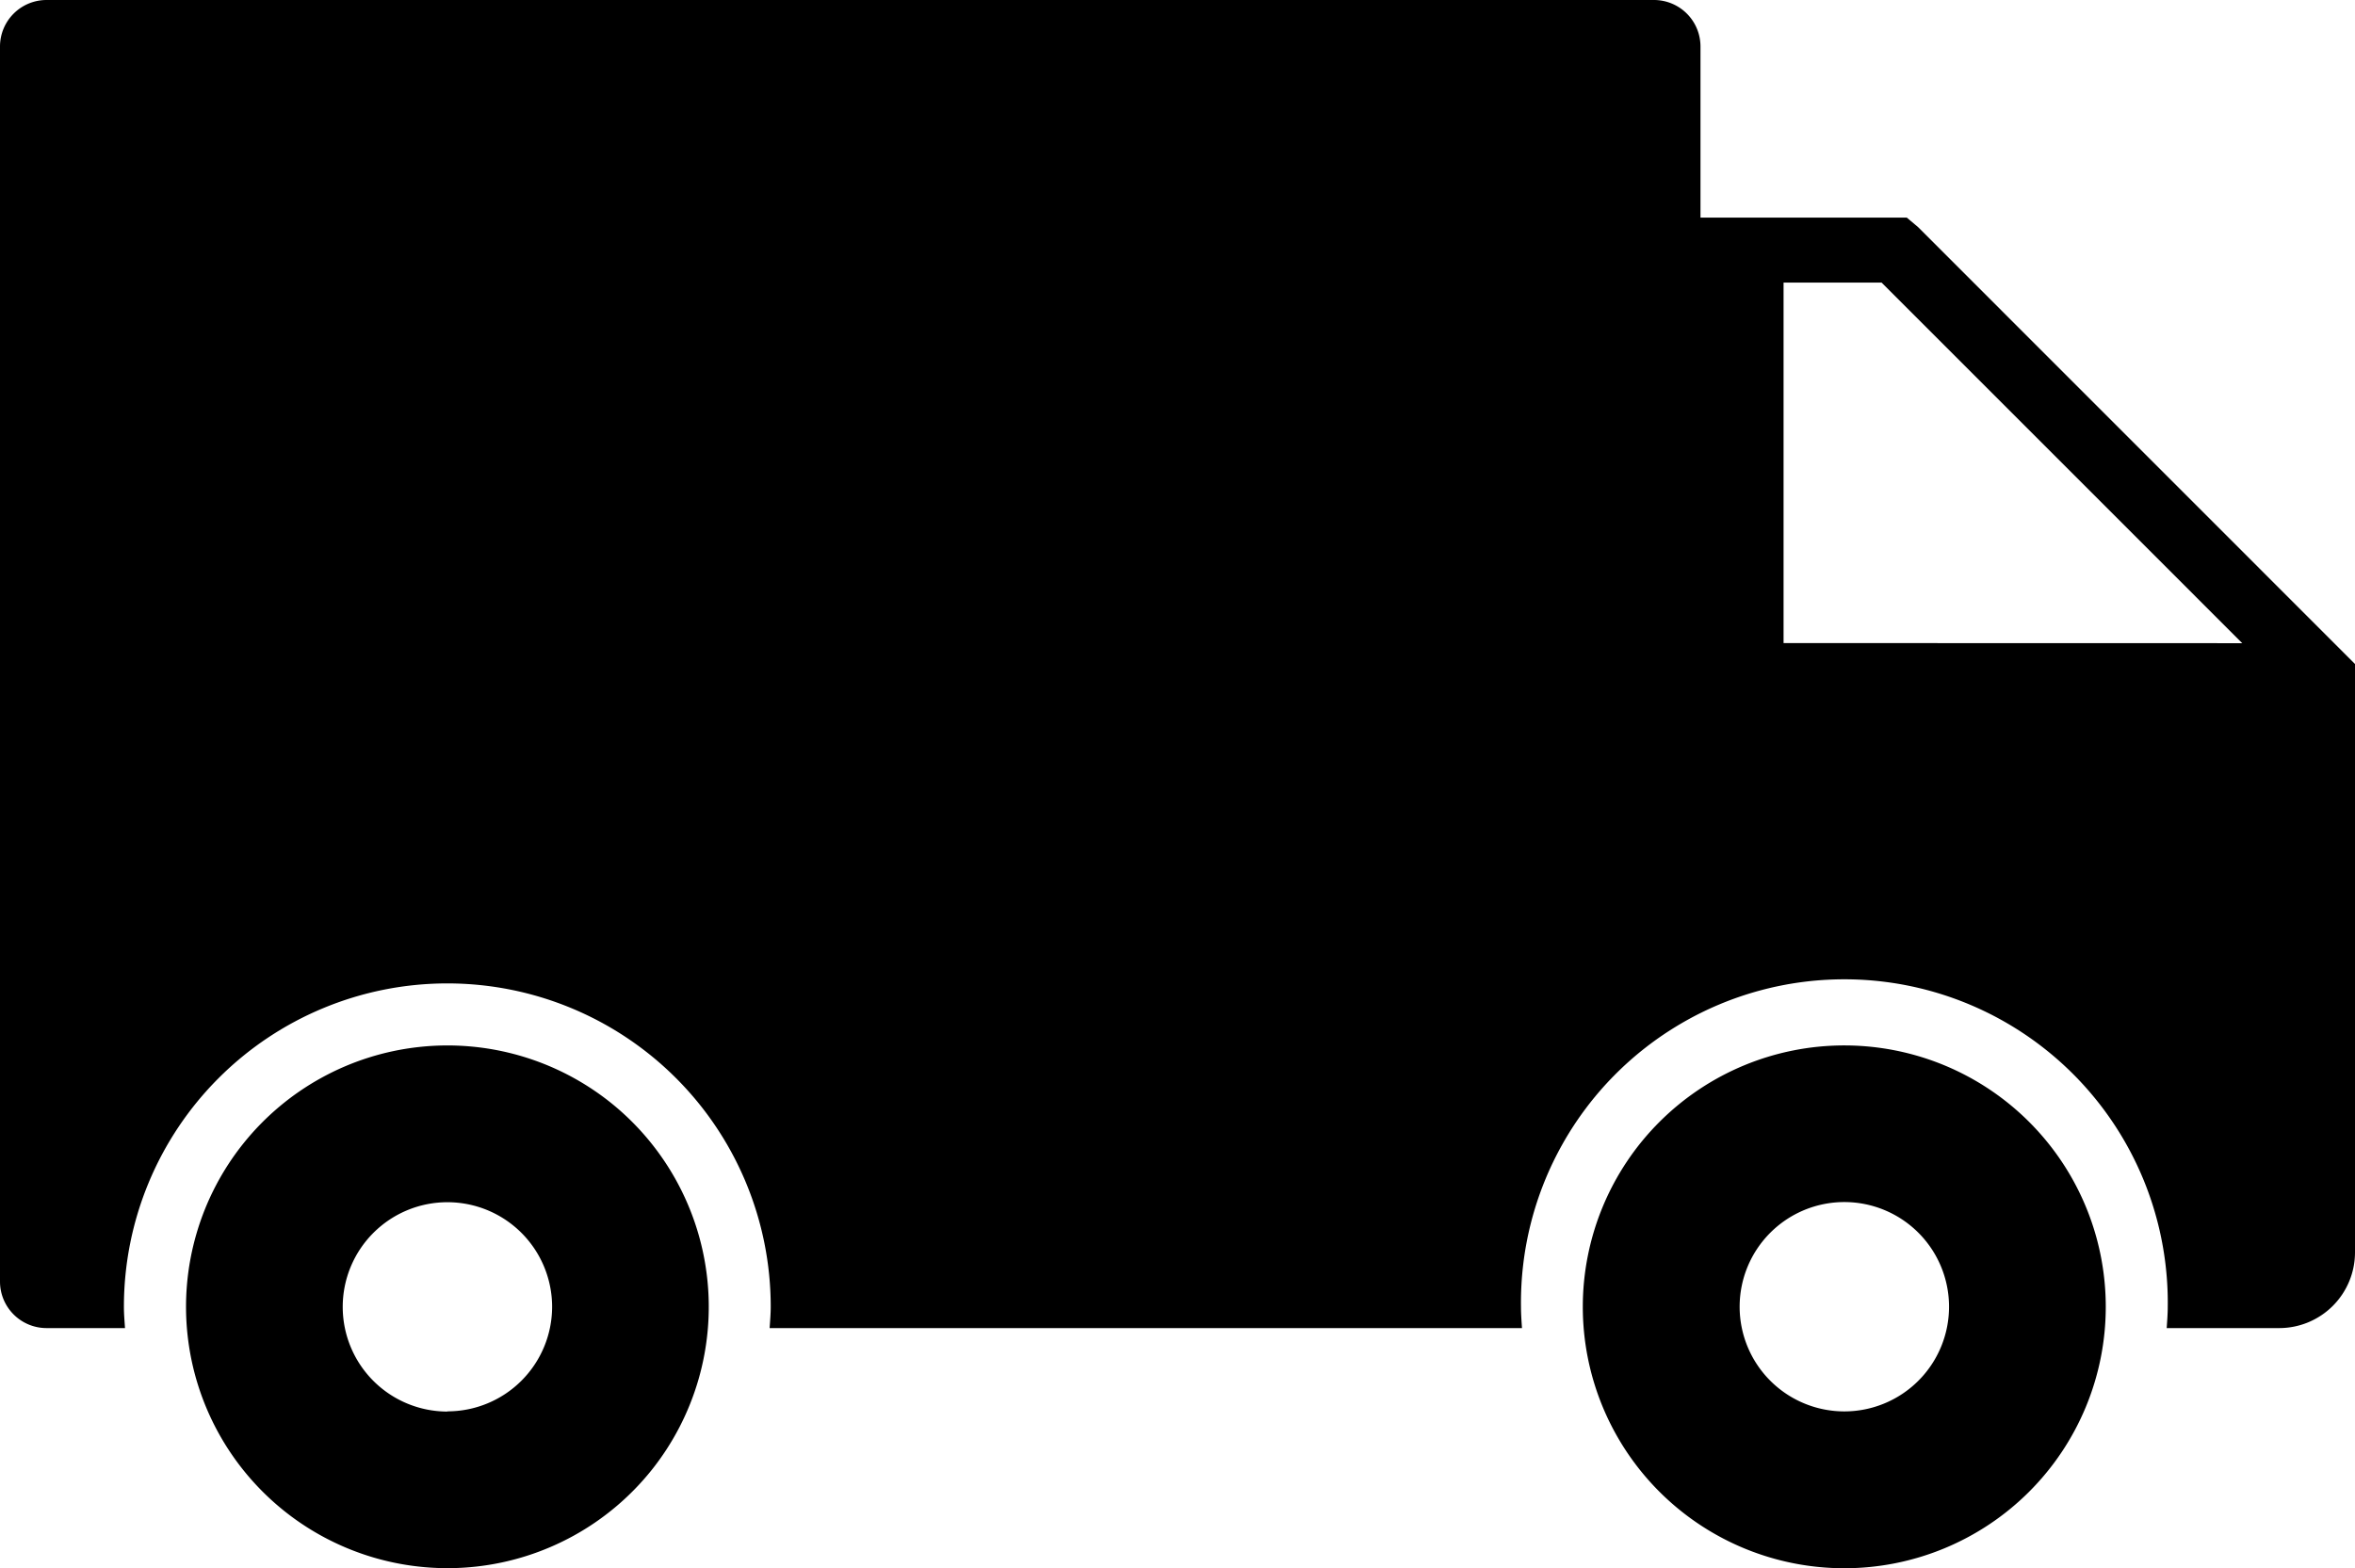
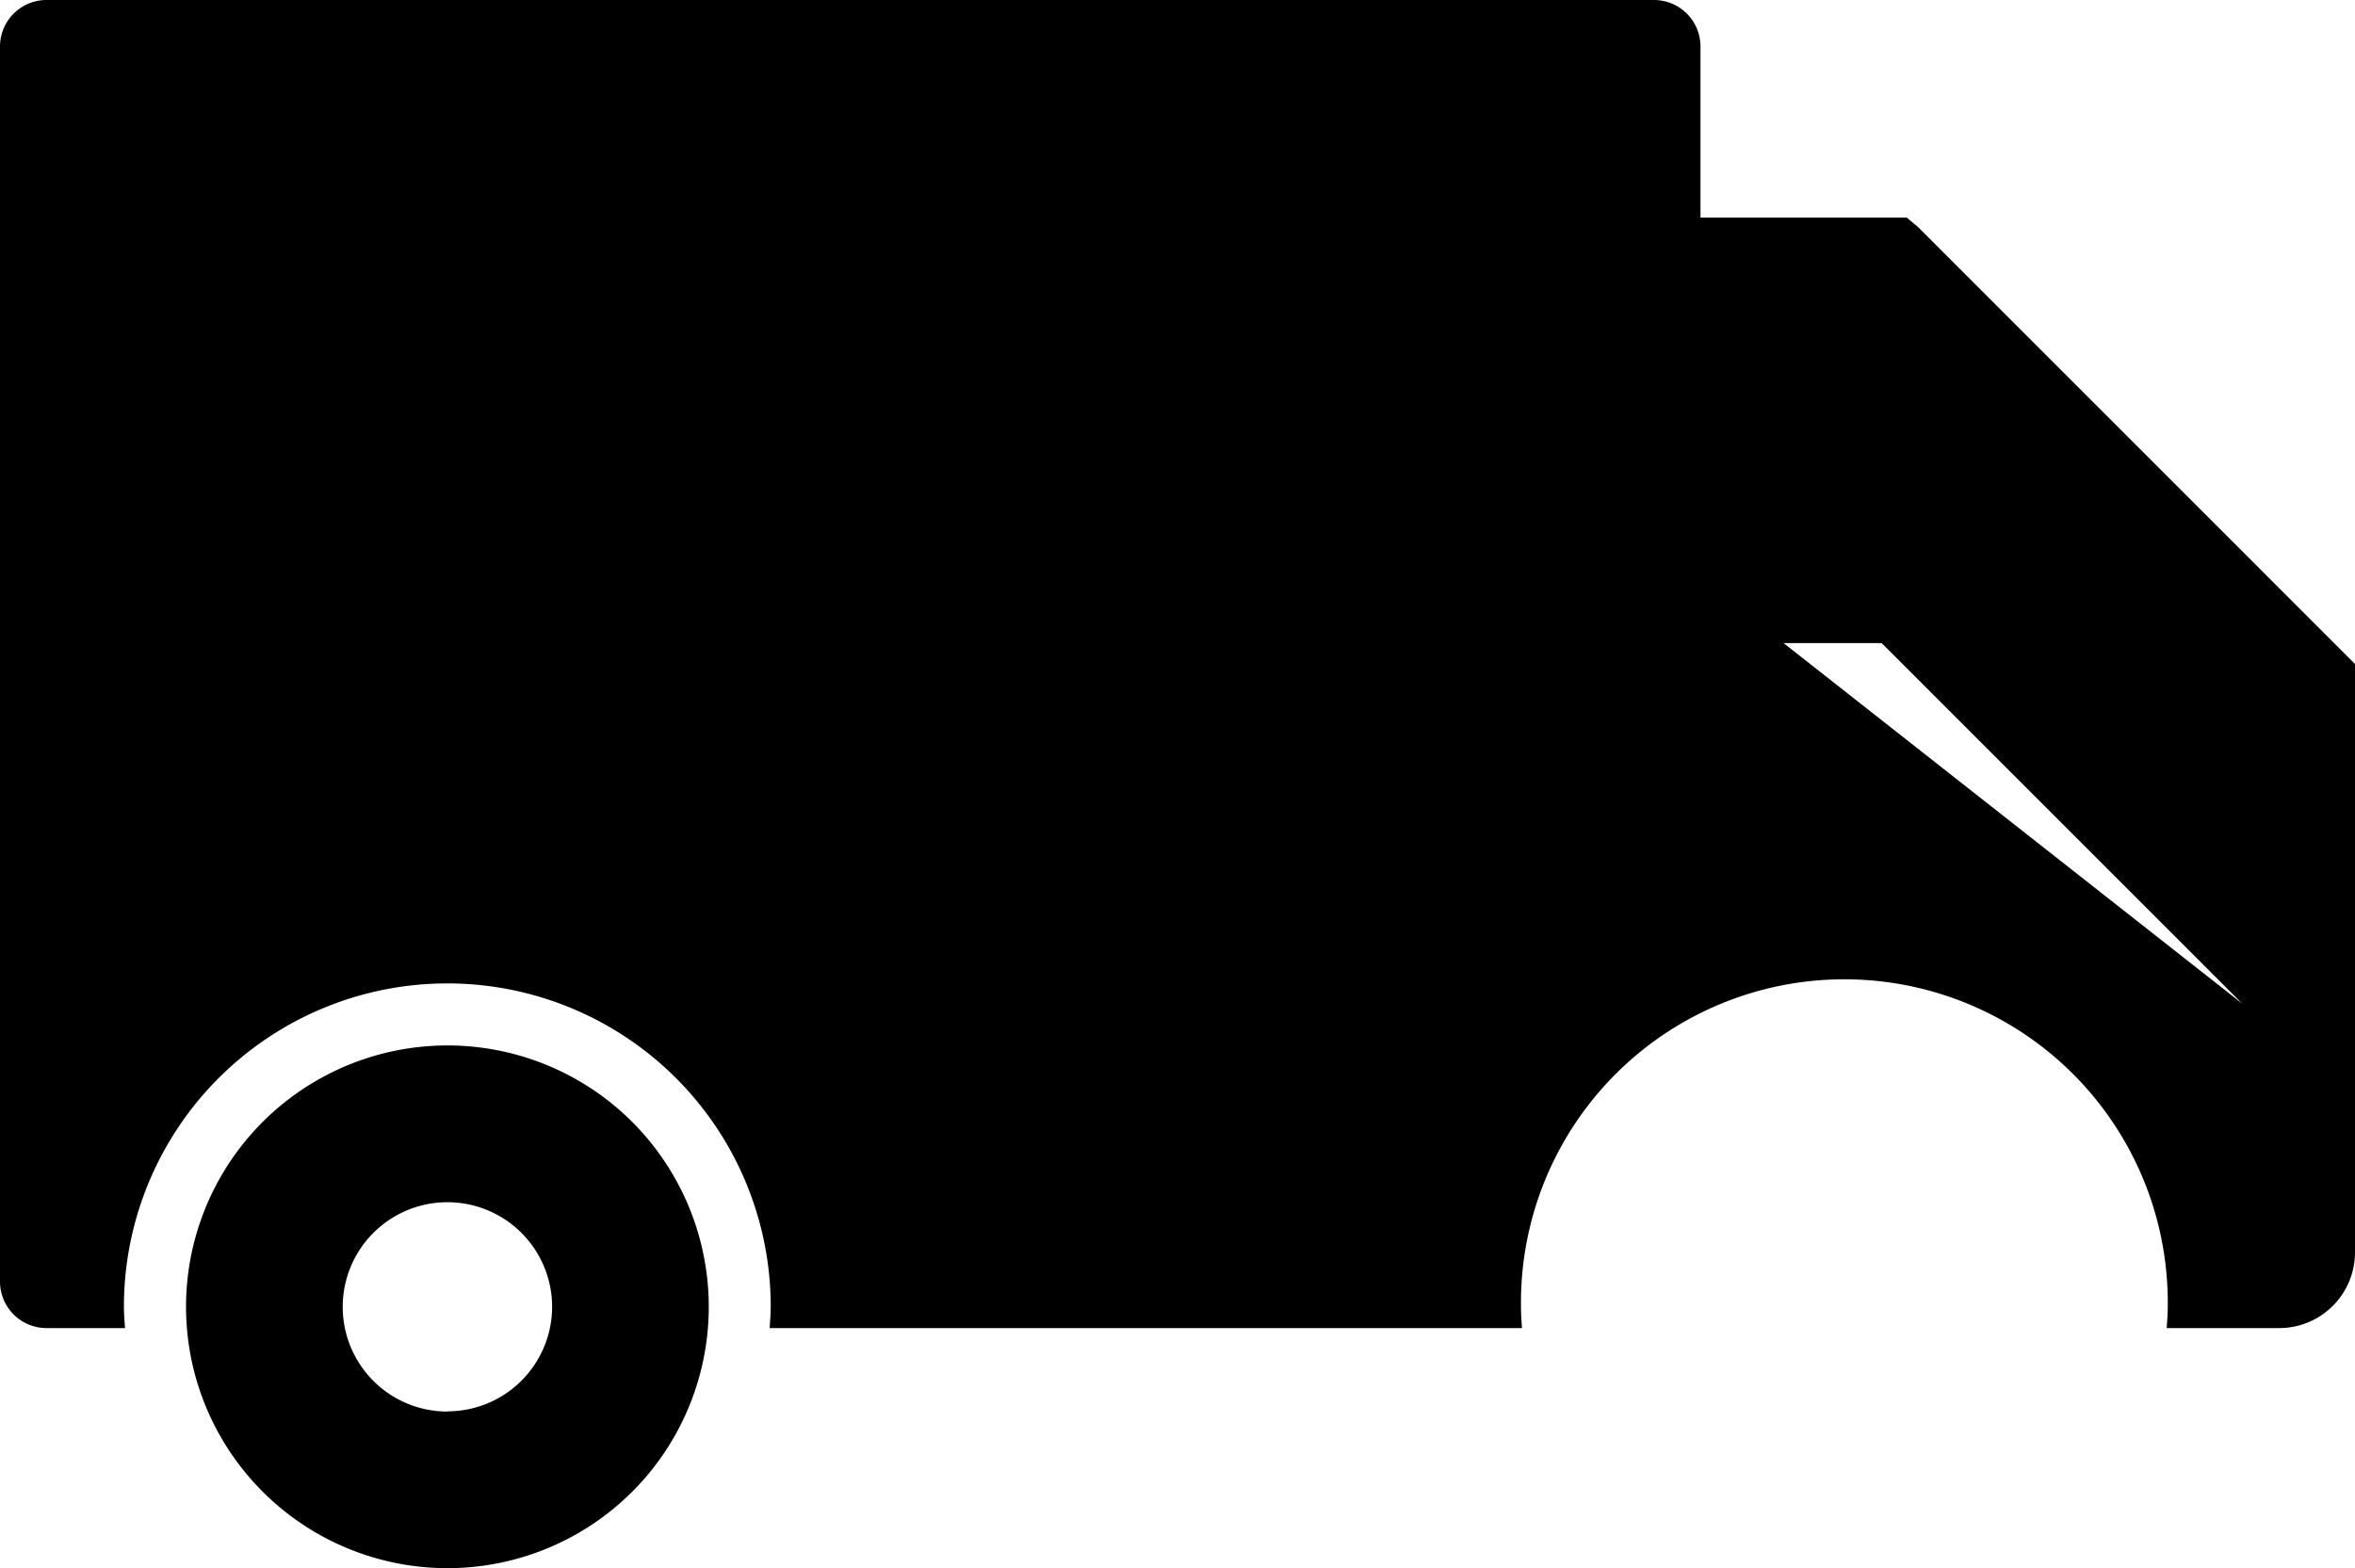
<svg xmlns="http://www.w3.org/2000/svg" viewBox="0 0 449.87 299.65">
  <g id="Слой_2" data-name="Слой 2">
    <g id="Слой_1-2" data-name="Слой 1">
-       <path d="M366.4,43.39l-2.15-1.81H324.84V8.88A8.89,8.89,0,0,0,316,0H8.88A8.89,8.89,0,0,0,0,8.88v236a8.89,8.89,0,0,0,8.88,8.89h15c-.09-1.36-.21-2.7-.21-4.08a61.78,61.78,0,0,1,123.56,0c0,1.37-.12,2.71-.21,4.08H290.74c-.09-1.36-.19-2.7-.19-4.08a61.78,61.78,0,1,1,123.55,0c0,1.37-.11,2.71-.2,4.08h21.51a14.48,14.48,0,0,0,14.46-14.47V126.88Zm-25.69,79.49V54h18.73l68.89,68.9Z" />
+       <path d="M366.4,43.39l-2.15-1.81H324.84V8.88A8.89,8.89,0,0,0,316,0H8.88A8.89,8.89,0,0,0,0,8.88v236a8.89,8.89,0,0,0,8.88,8.89h15c-.09-1.36-.21-2.7-.21-4.08a61.78,61.78,0,0,1,123.56,0c0,1.37-.12,2.71-.21,4.08H290.74c-.09-1.36-.19-2.7-.19-4.08a61.78,61.78,0,1,1,123.55,0c0,1.37-.11,2.71-.2,4.08h21.51a14.48,14.48,0,0,0,14.46-14.47V126.88Zm-25.69,79.49h18.73l68.89,68.9Z" />
      <path d="M116.69,210.72a49.94,49.94,0,1,0,7.77,70.2A50,50,0,0,0,116.69,210.72Zm-31.22,59a20,20,0,1,1,20-20A20,20,0,0,1,85.47,269.68Z" />
-       <path d="M352.32,199.76a49.95,49.95,0,1,0,49.94,50,49.94,49.94,0,0,0-49.94-50Zm0,69.93a20,20,0,1,1,20-20A20,20,0,0,1,352.32,269.69Z" />
    </g>
  </g>
</svg>